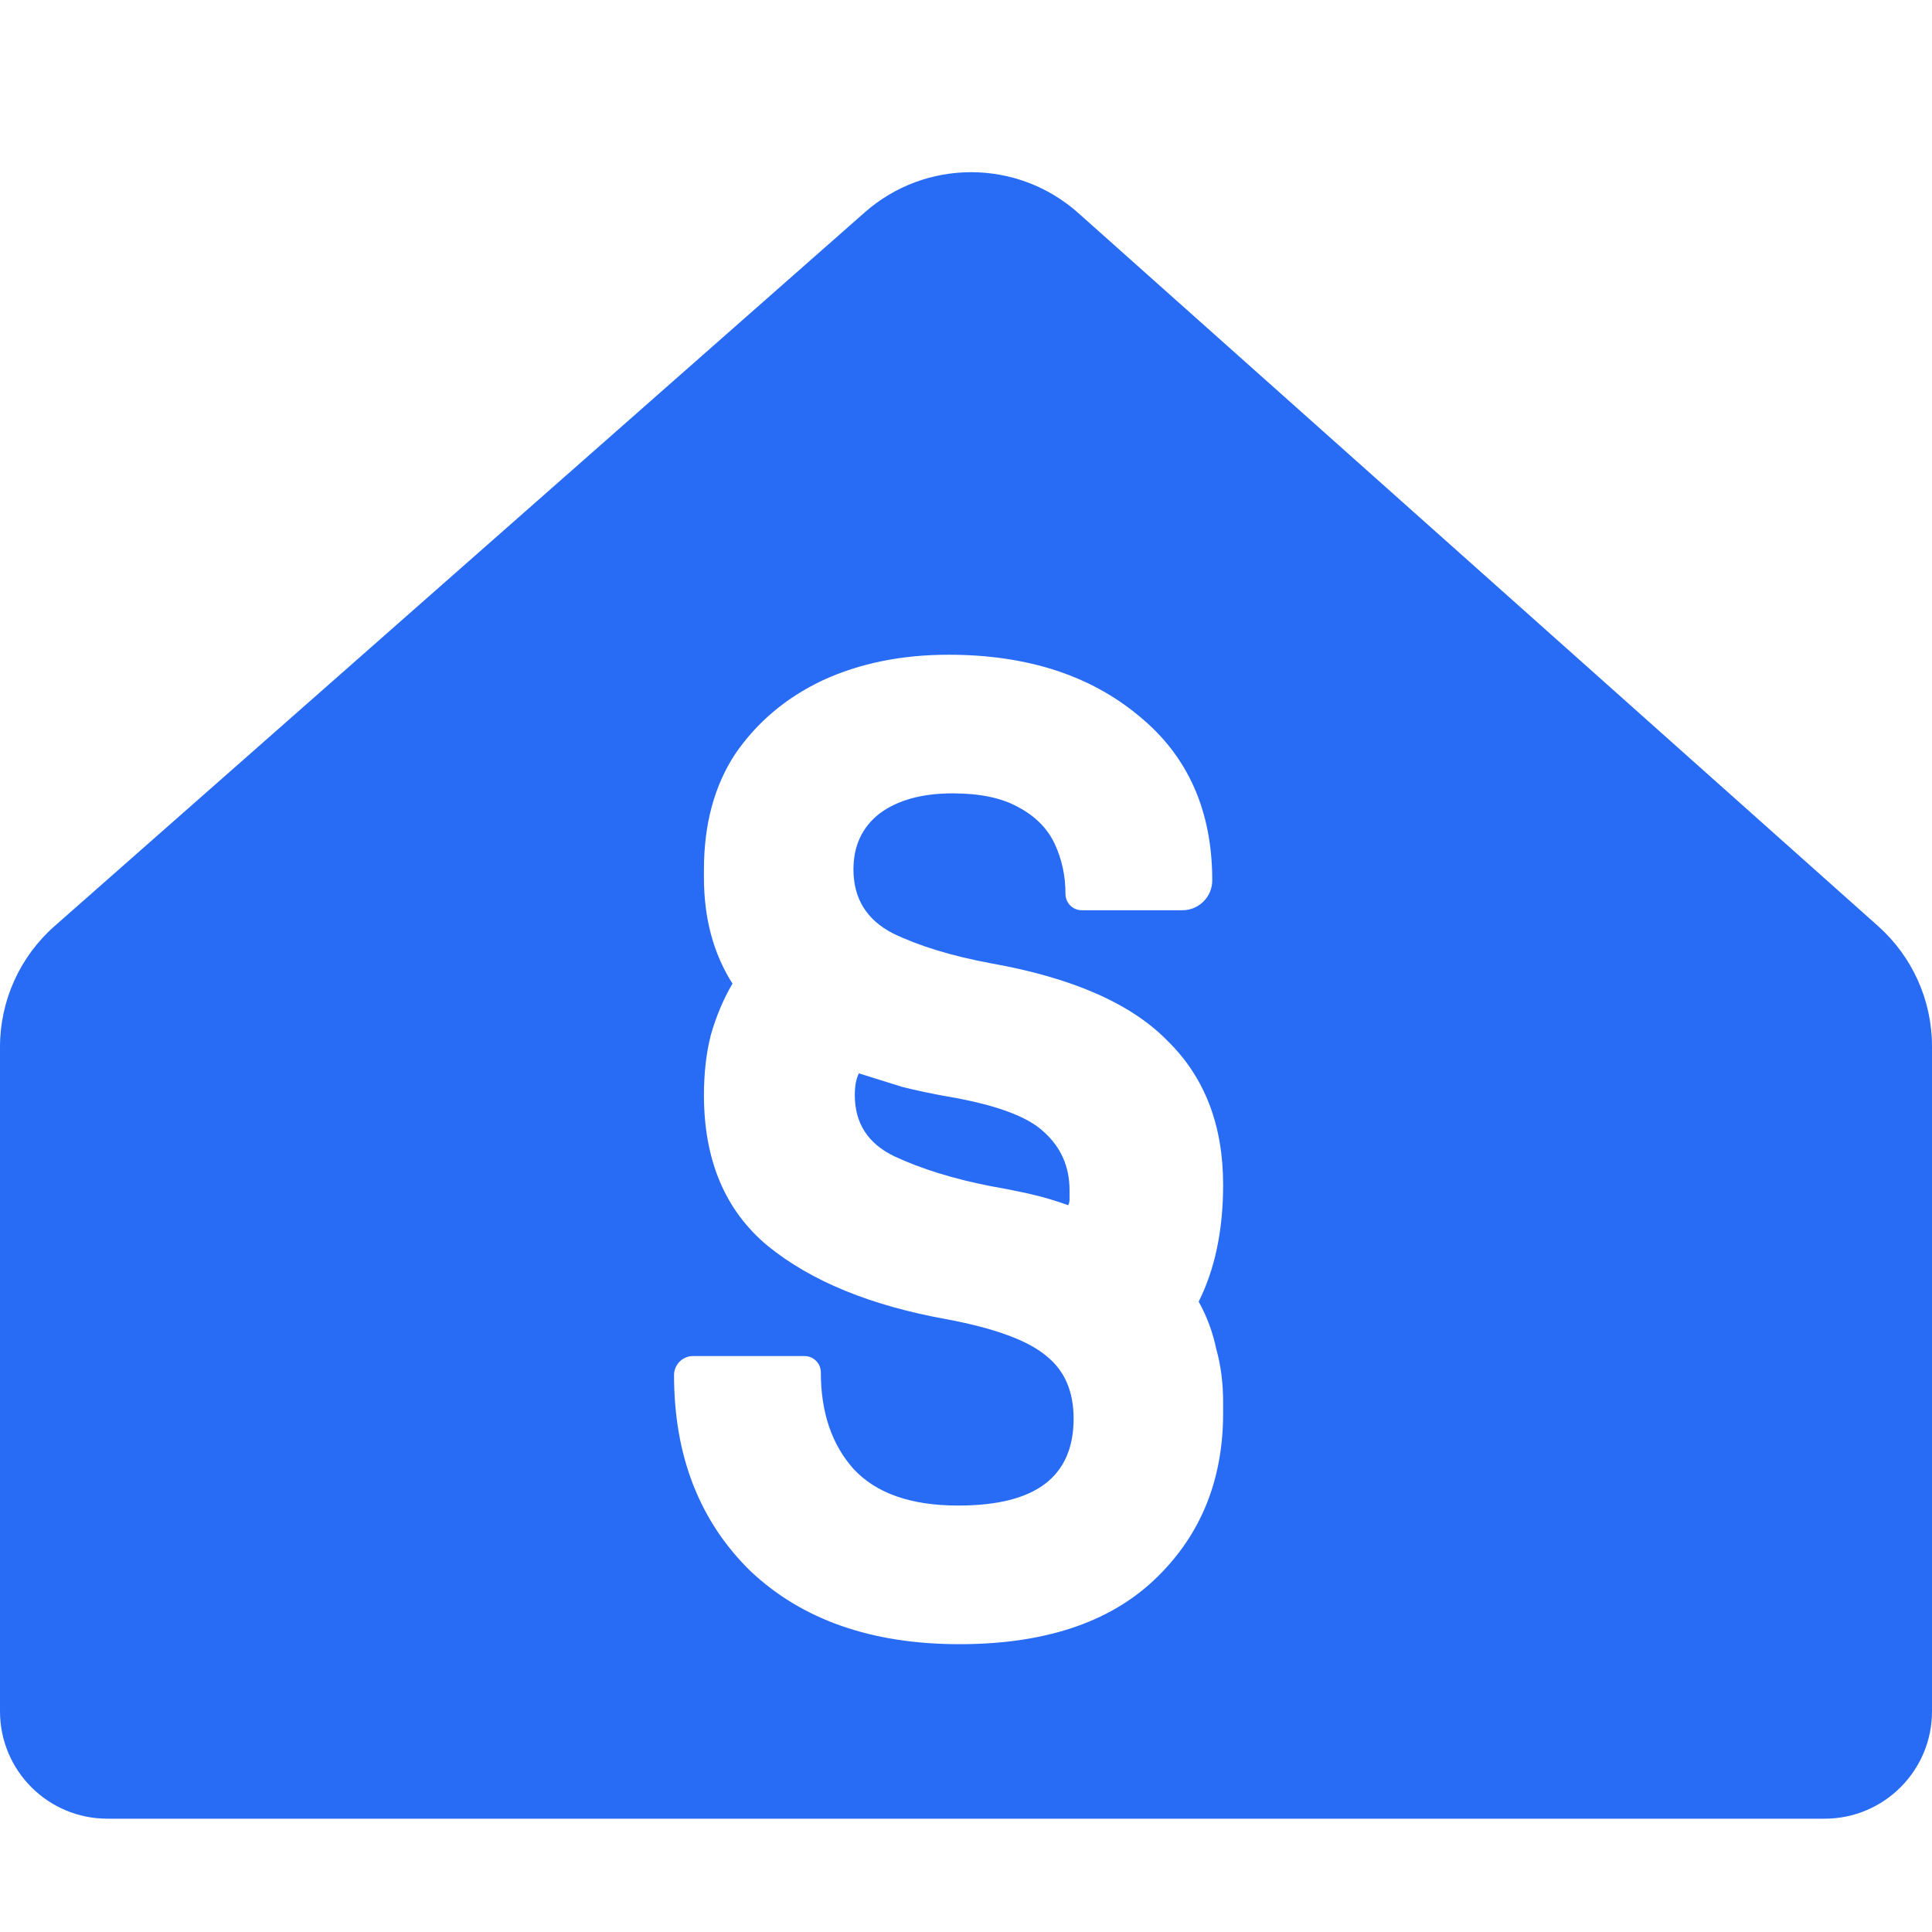
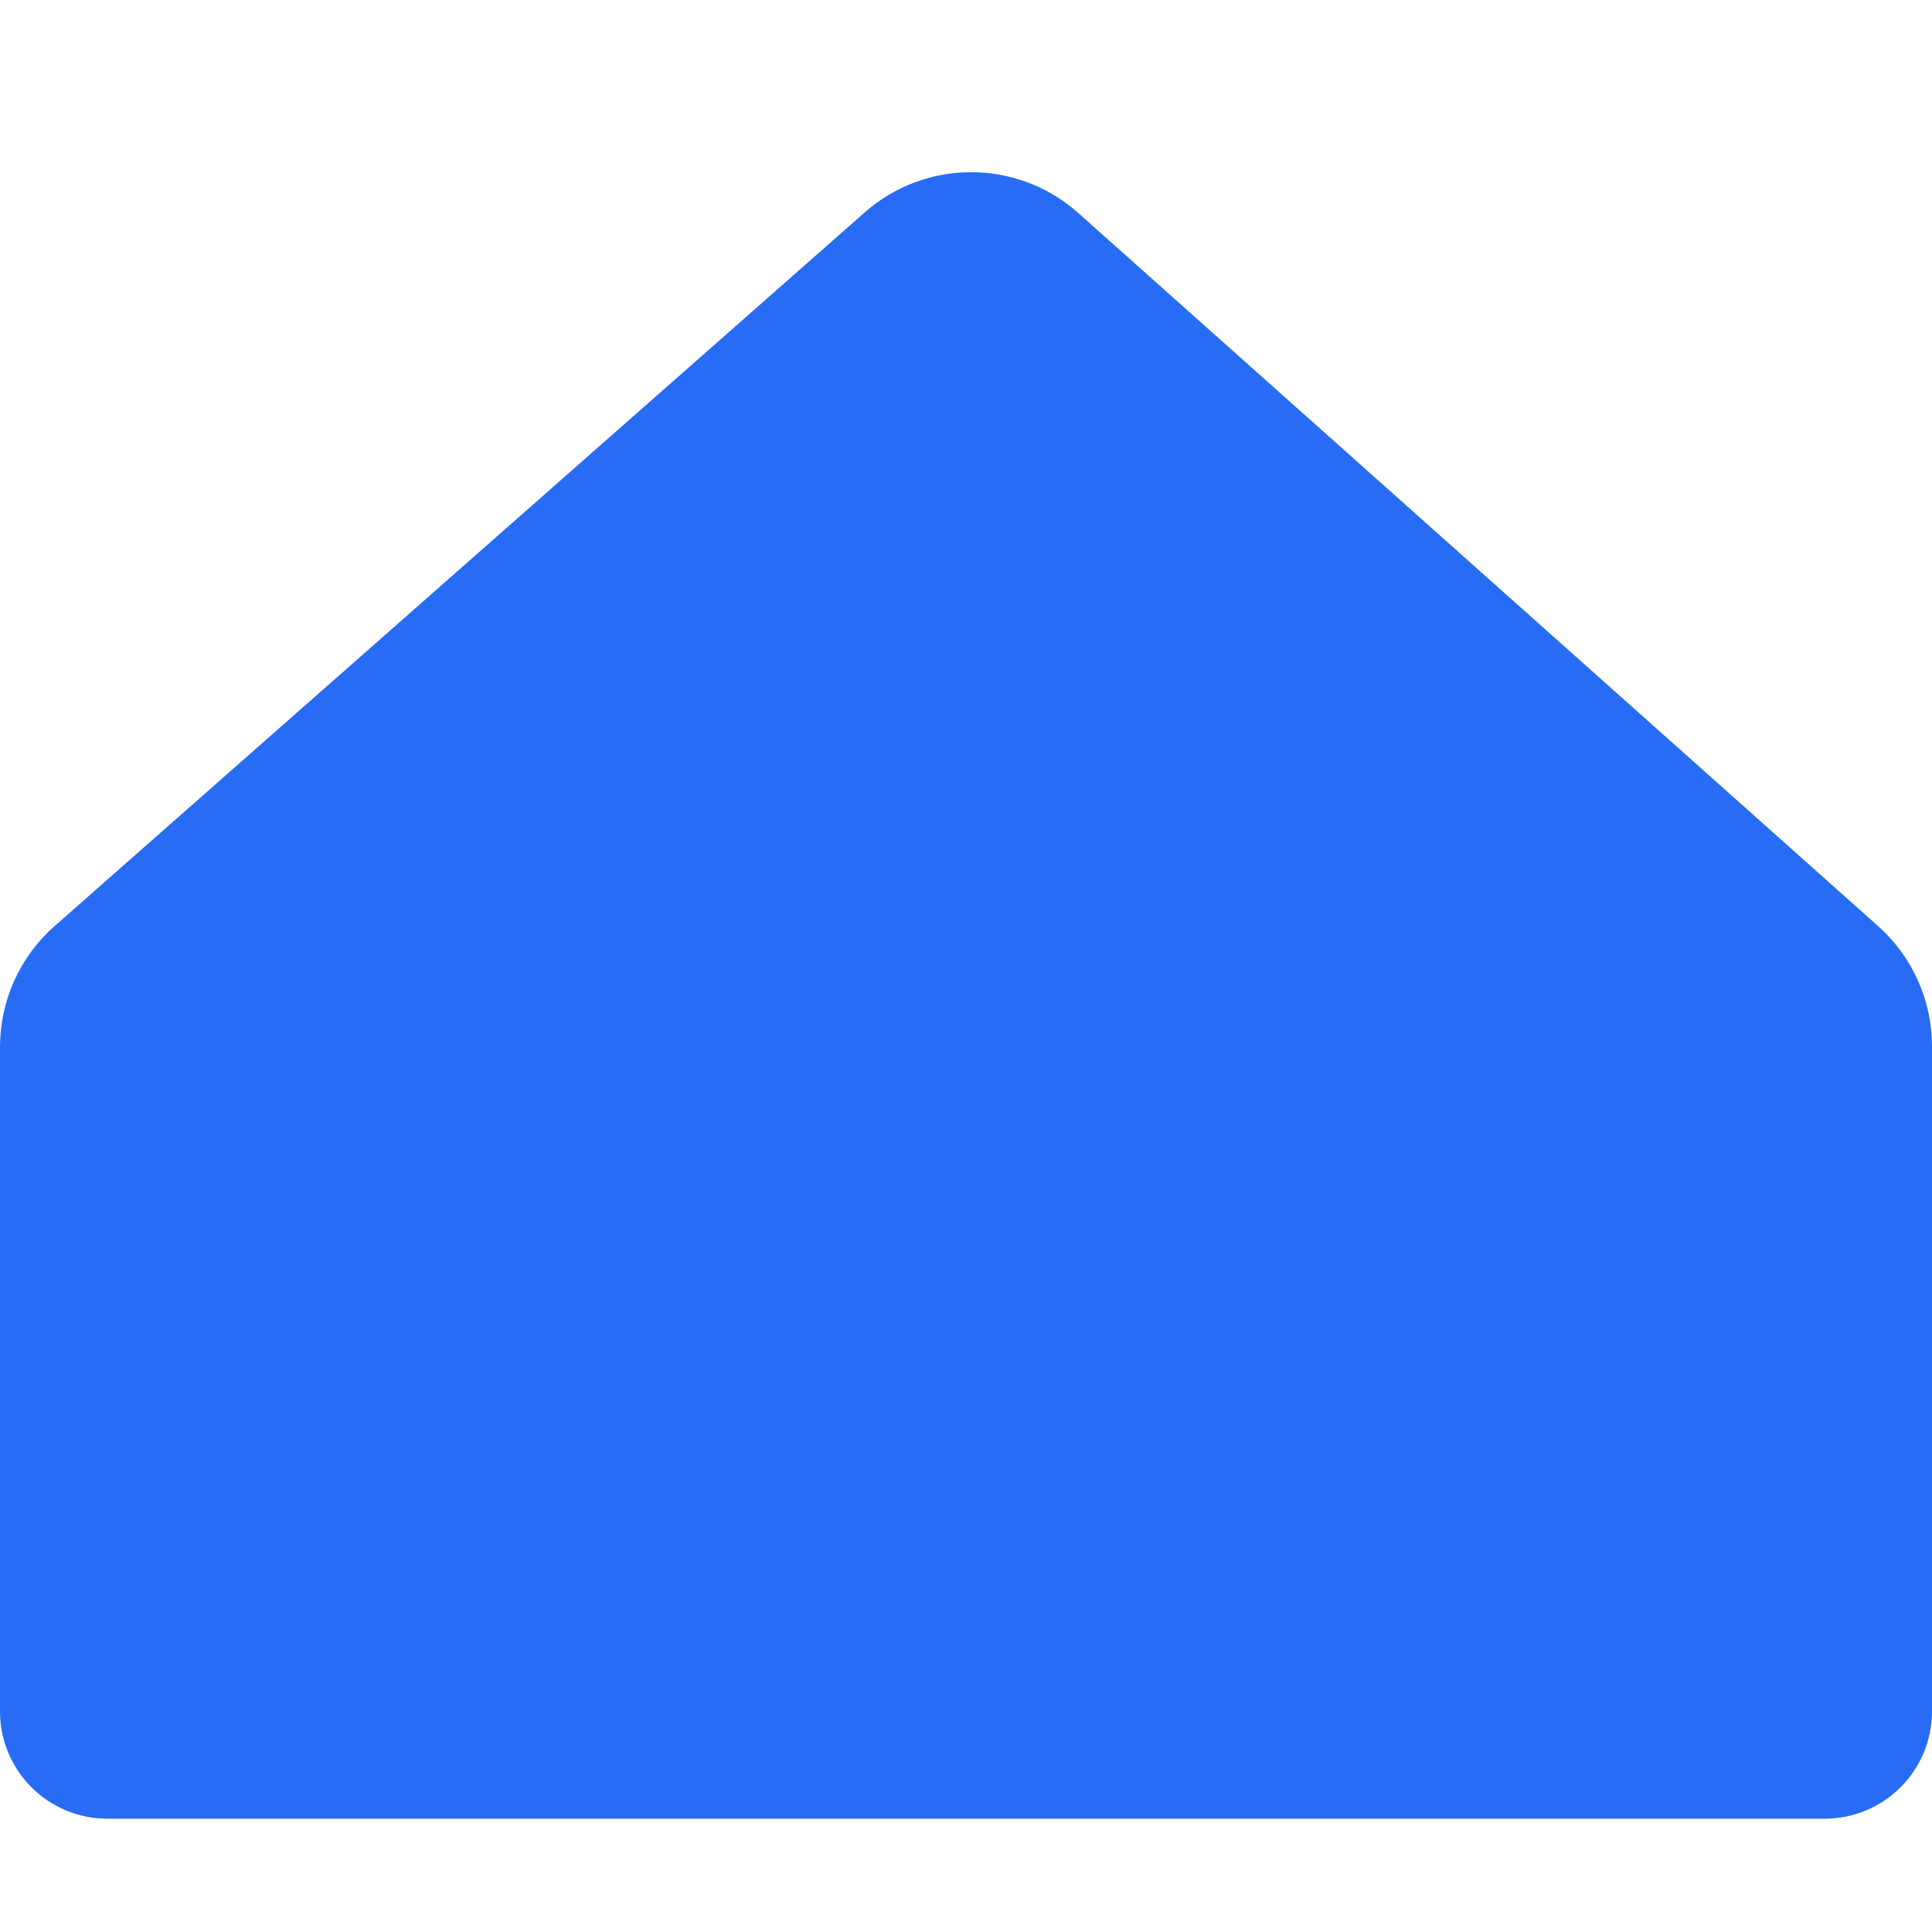
<svg xmlns="http://www.w3.org/2000/svg" width="180" height="180" viewBox="0 0 180 180" fill="none">
-   <rect width="180" height="180" fill="white" />
  <path d="M0 97.537C0 93.229 1.852 89.129 5.085 86.281L80.564 19.788C86.257 14.772 94.798 14.798 100.462 19.847L174.982 86.287C178.174 89.133 180 93.206 180 97.483V159.443C180 164.966 175.523 169.443 170 169.443H10C4.477 169.443 0 164.966 0 159.443V97.537Z" fill="#286CF6" />
-   <path d="M89.391 153.185C81.202 153.185 74.702 150.906 69.89 146.347C65.162 141.704 62.799 135.626 62.799 128.113V128.113C62.799 127.134 63.593 126.34 64.572 126.34H74.955C75.794 126.34 76.475 127.02 76.475 127.859V127.859C76.475 131.574 77.488 134.571 79.514 136.85C81.624 139.129 84.874 140.269 89.264 140.269C92.894 140.269 95.595 139.594 97.368 138.243C99.141 136.892 100.027 134.866 100.027 132.165C100.027 129.632 99.183 127.691 97.495 126.34C95.806 124.905 92.725 123.765 88.251 122.921C81.16 121.655 75.588 119.375 71.536 116.083C67.569 112.791 65.585 108.106 65.585 102.027C65.585 100.001 65.796 98.144 66.218 96.456C66.724 94.683 67.4 93.079 68.244 91.644C66.471 88.858 65.585 85.566 65.585 81.767V81.007C65.585 76.786 66.555 73.198 68.497 70.244C70.523 67.289 73.225 65.01 76.601 63.406C80.062 61.802 83.988 61 88.378 61C95.638 61 101.547 62.899 106.106 66.698C110.664 70.413 112.943 75.52 112.943 82.02V82.02C112.943 83.559 111.696 84.806 110.158 84.806H100.787C99.948 84.806 99.268 84.126 99.268 83.287V83.287C99.268 81.598 98.93 80.036 98.255 78.601C97.579 77.166 96.44 76.026 94.836 75.182C93.316 74.338 91.29 73.916 88.757 73.916C85.887 73.916 83.608 74.549 81.92 75.815C80.316 77.082 79.514 78.812 79.514 81.007C79.514 83.709 80.738 85.692 83.186 86.959C85.634 88.141 88.673 89.069 92.303 89.745C99.901 91.095 105.388 93.501 108.765 96.962C112.226 100.339 113.956 104.813 113.956 110.385C113.956 114.606 113.197 118.236 111.677 121.275C112.437 122.625 112.986 124.103 113.323 125.707C113.745 127.226 113.956 128.872 113.956 130.645V131.658C113.956 137.99 111.804 143.181 107.498 147.233C103.277 151.201 97.242 153.185 89.391 153.185ZM99.521 112.284C99.605 112.115 99.647 111.947 99.647 111.778C99.647 111.524 99.647 111.229 99.647 110.891C99.647 108.696 98.846 106.881 97.242 105.446C95.722 104.011 92.725 102.914 88.251 102.154C86.816 101.901 85.423 101.605 84.072 101.268C82.722 100.846 81.371 100.423 80.02 100.001C79.767 100.508 79.64 101.183 79.64 102.027C79.64 104.644 80.864 106.544 83.312 107.726C85.845 108.907 88.842 109.836 92.303 110.511C93.738 110.765 95.004 111.018 96.102 111.271C97.199 111.524 98.339 111.862 99.521 112.284Z" fill="white" />
</svg>